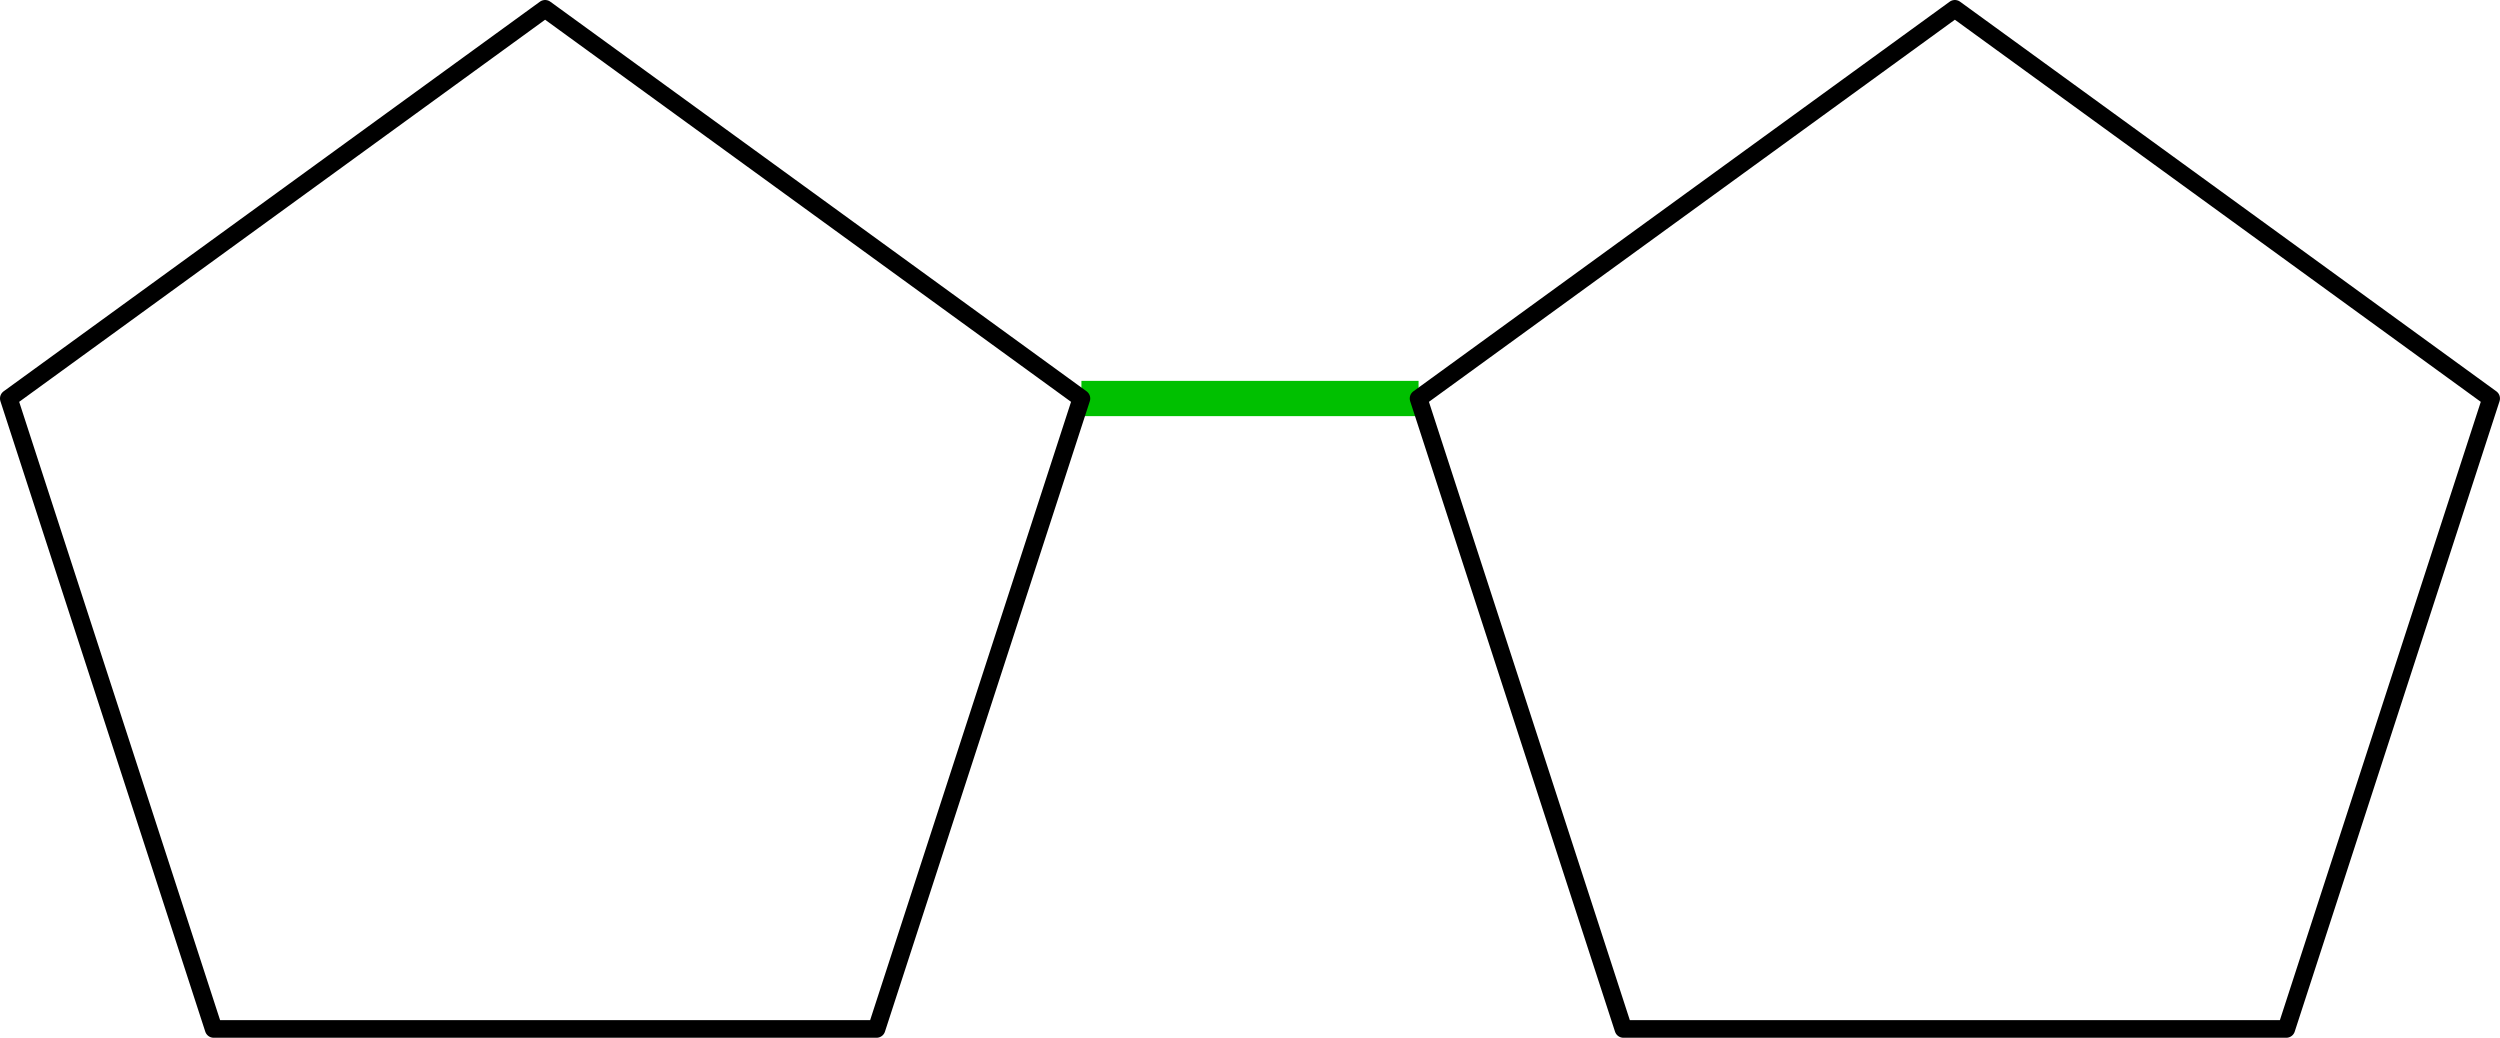
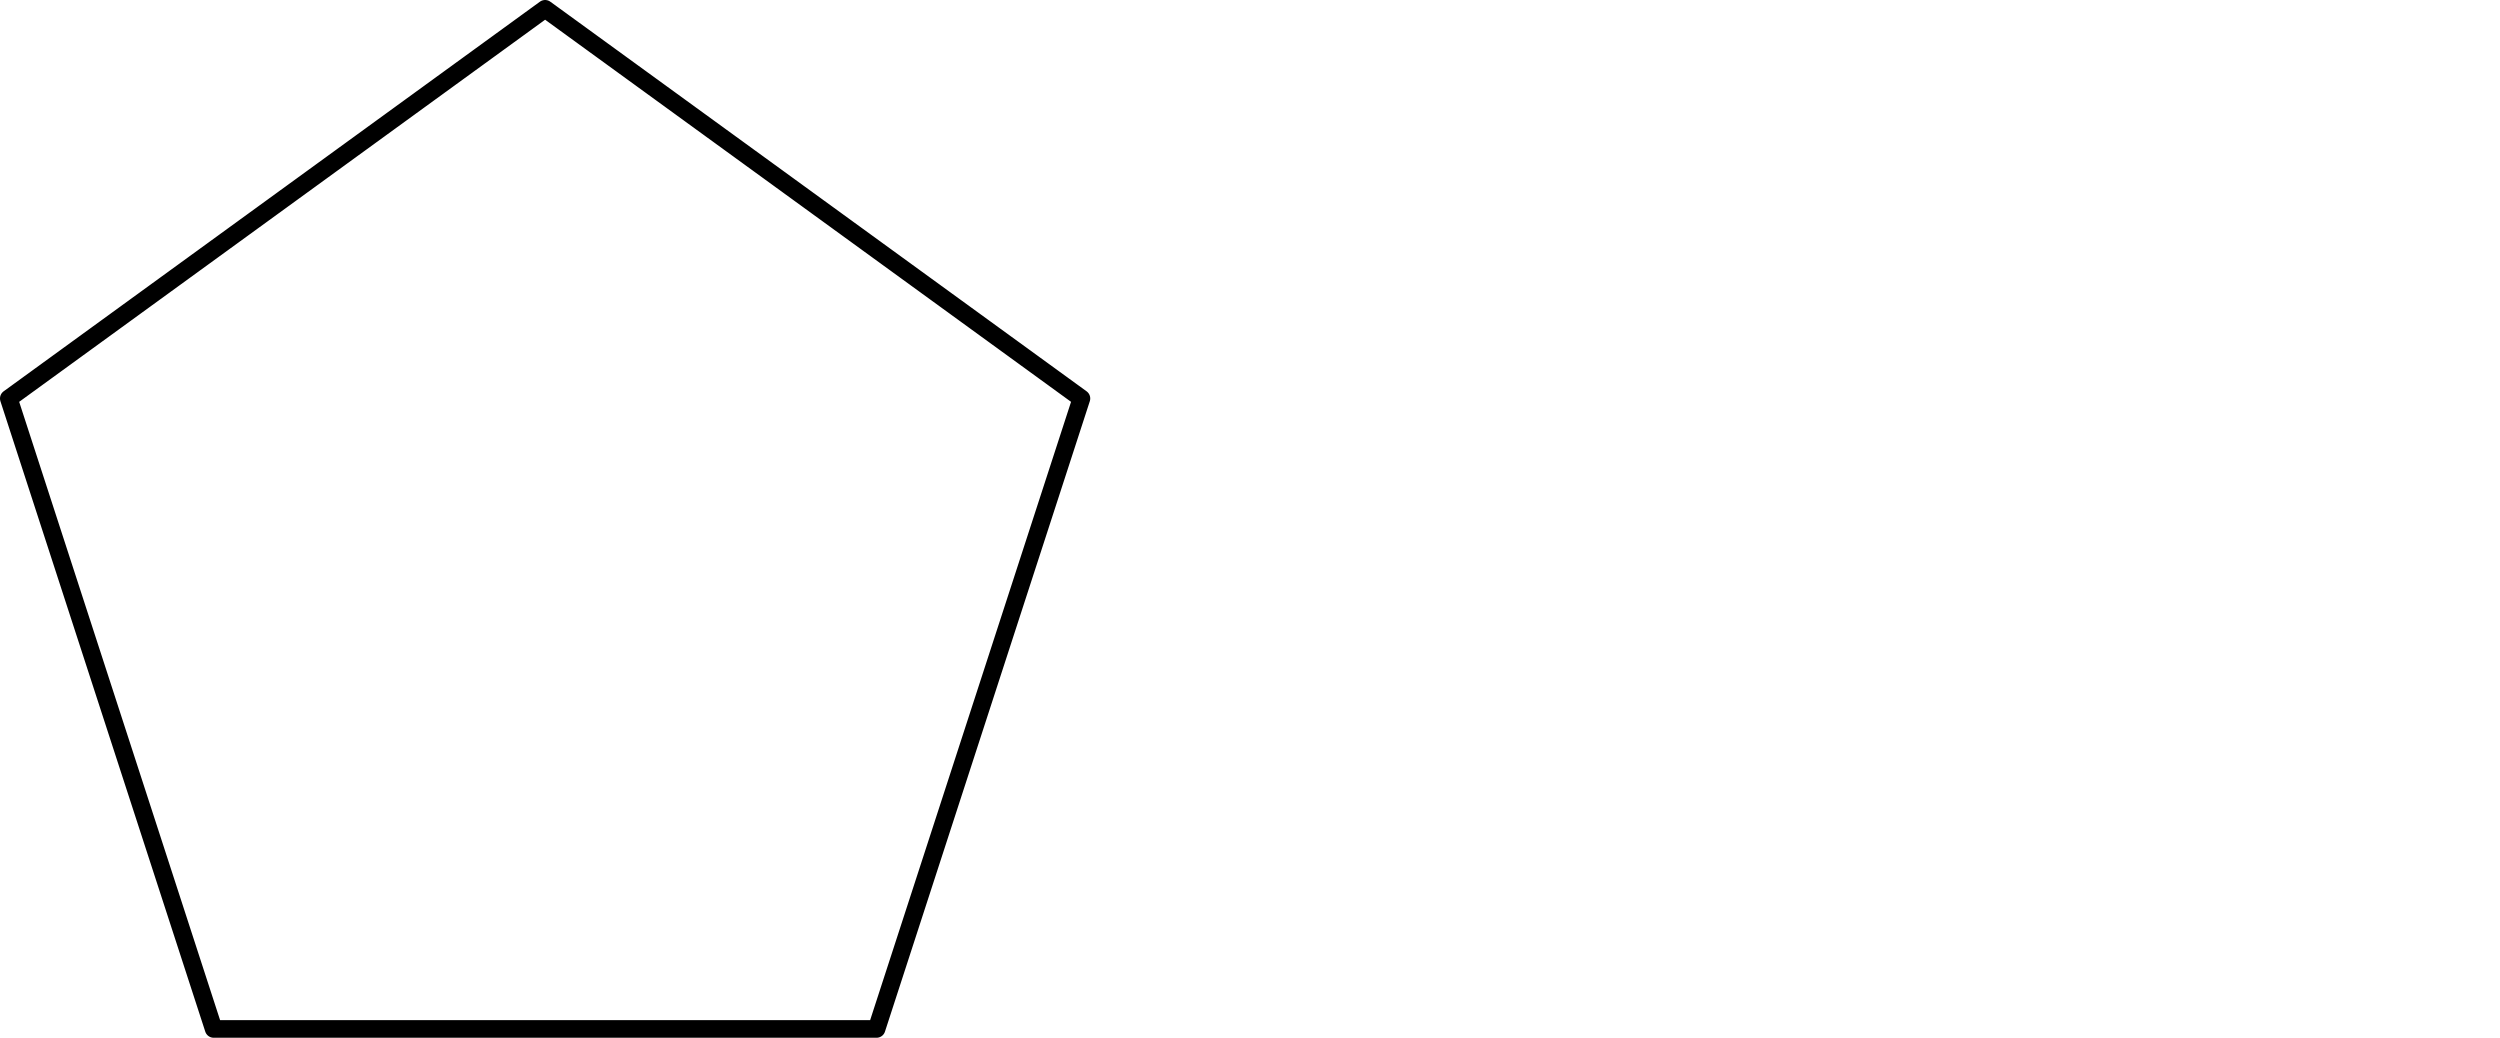
<svg xmlns="http://www.w3.org/2000/svg" height="59.053pt" version="1.1" viewBox="56.621 54.06 142.264 59.053" width="142.264pt">
  <g id="page1">
    <g transform="matrix(1 0 0 1 87.641 86.651)">
-       <path d="M 30.519 -9.916L 49.704 -9.916" fill="none" stroke="#00c000" stroke-linecap="butt" stroke-linejoin="round" stroke-miterlimit="10.037" stroke-width="2.007" />
+       </g>
+     <g transform="matrix(1 0 0 1 87.641 86.651)">
+       <path d="M 18.861 25.961L 30.519 -9.916L 1.96483e-15 -32.089L -30.519 -9.916L -18.861 25.961L 18.861 25.961" fill="none" stroke="#000000" stroke-linecap="round" stroke-linejoin="round" stroke-miterlimit="10.037" stroke-width="1.004" />
    </g>
    <g transform="matrix(1 0 0 1 87.641 86.651)">
-       <path d="M 18.861 25.961L 30.519 -9.916L 1.96483e-15 -32.089L -30.519 -9.916L -18.861 25.961L 18.861 25.961Z" fill="none" stroke="#000000" stroke-linecap="round" stroke-linejoin="round" stroke-miterlimit="10.037" stroke-width="1.004" />
-     </g>
-     <g transform="matrix(1 0 0 1 87.641 86.651)">
-       <path d="M 99.084 25.961L 110.741 -9.916L 80.223 -32.089L 49.704 -9.916L 61.361 25.961L 99.084 25.961Z" fill="none" stroke="#000000" stroke-linecap="round" stroke-linejoin="round" stroke-miterlimit="10.037" stroke-width="1.004" />
-     </g>
+       </g>
  </g>
</svg>